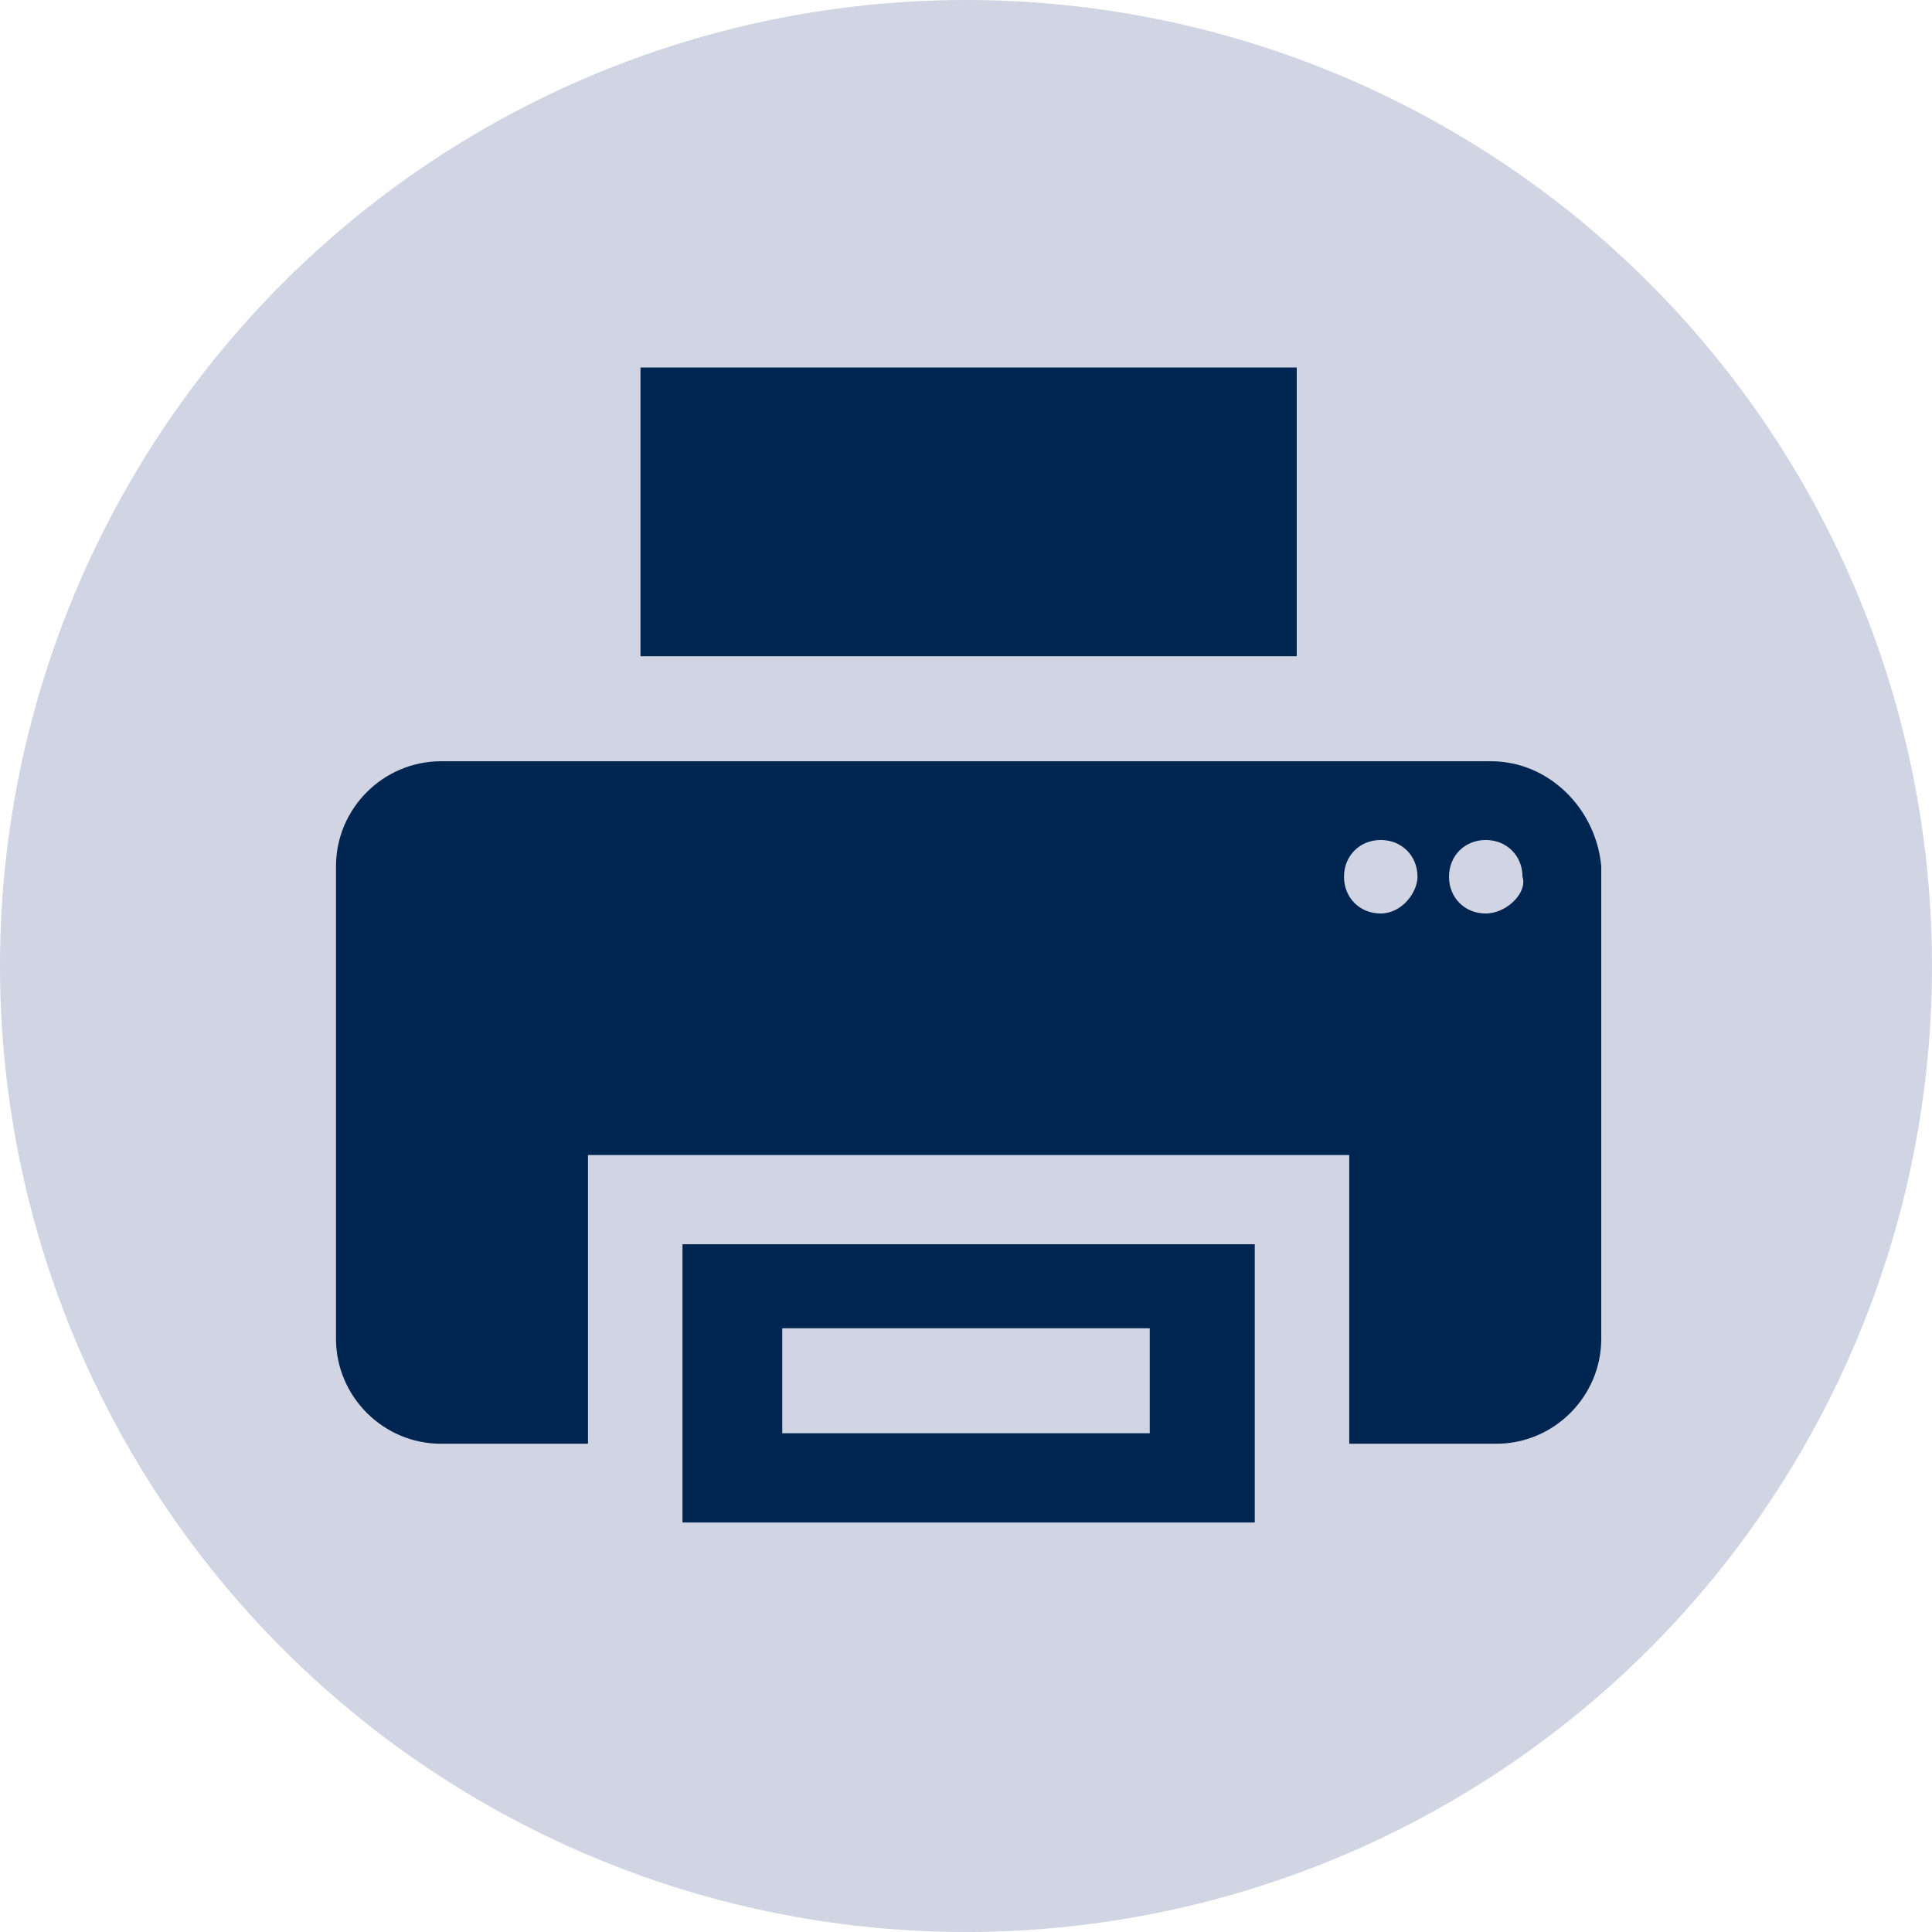
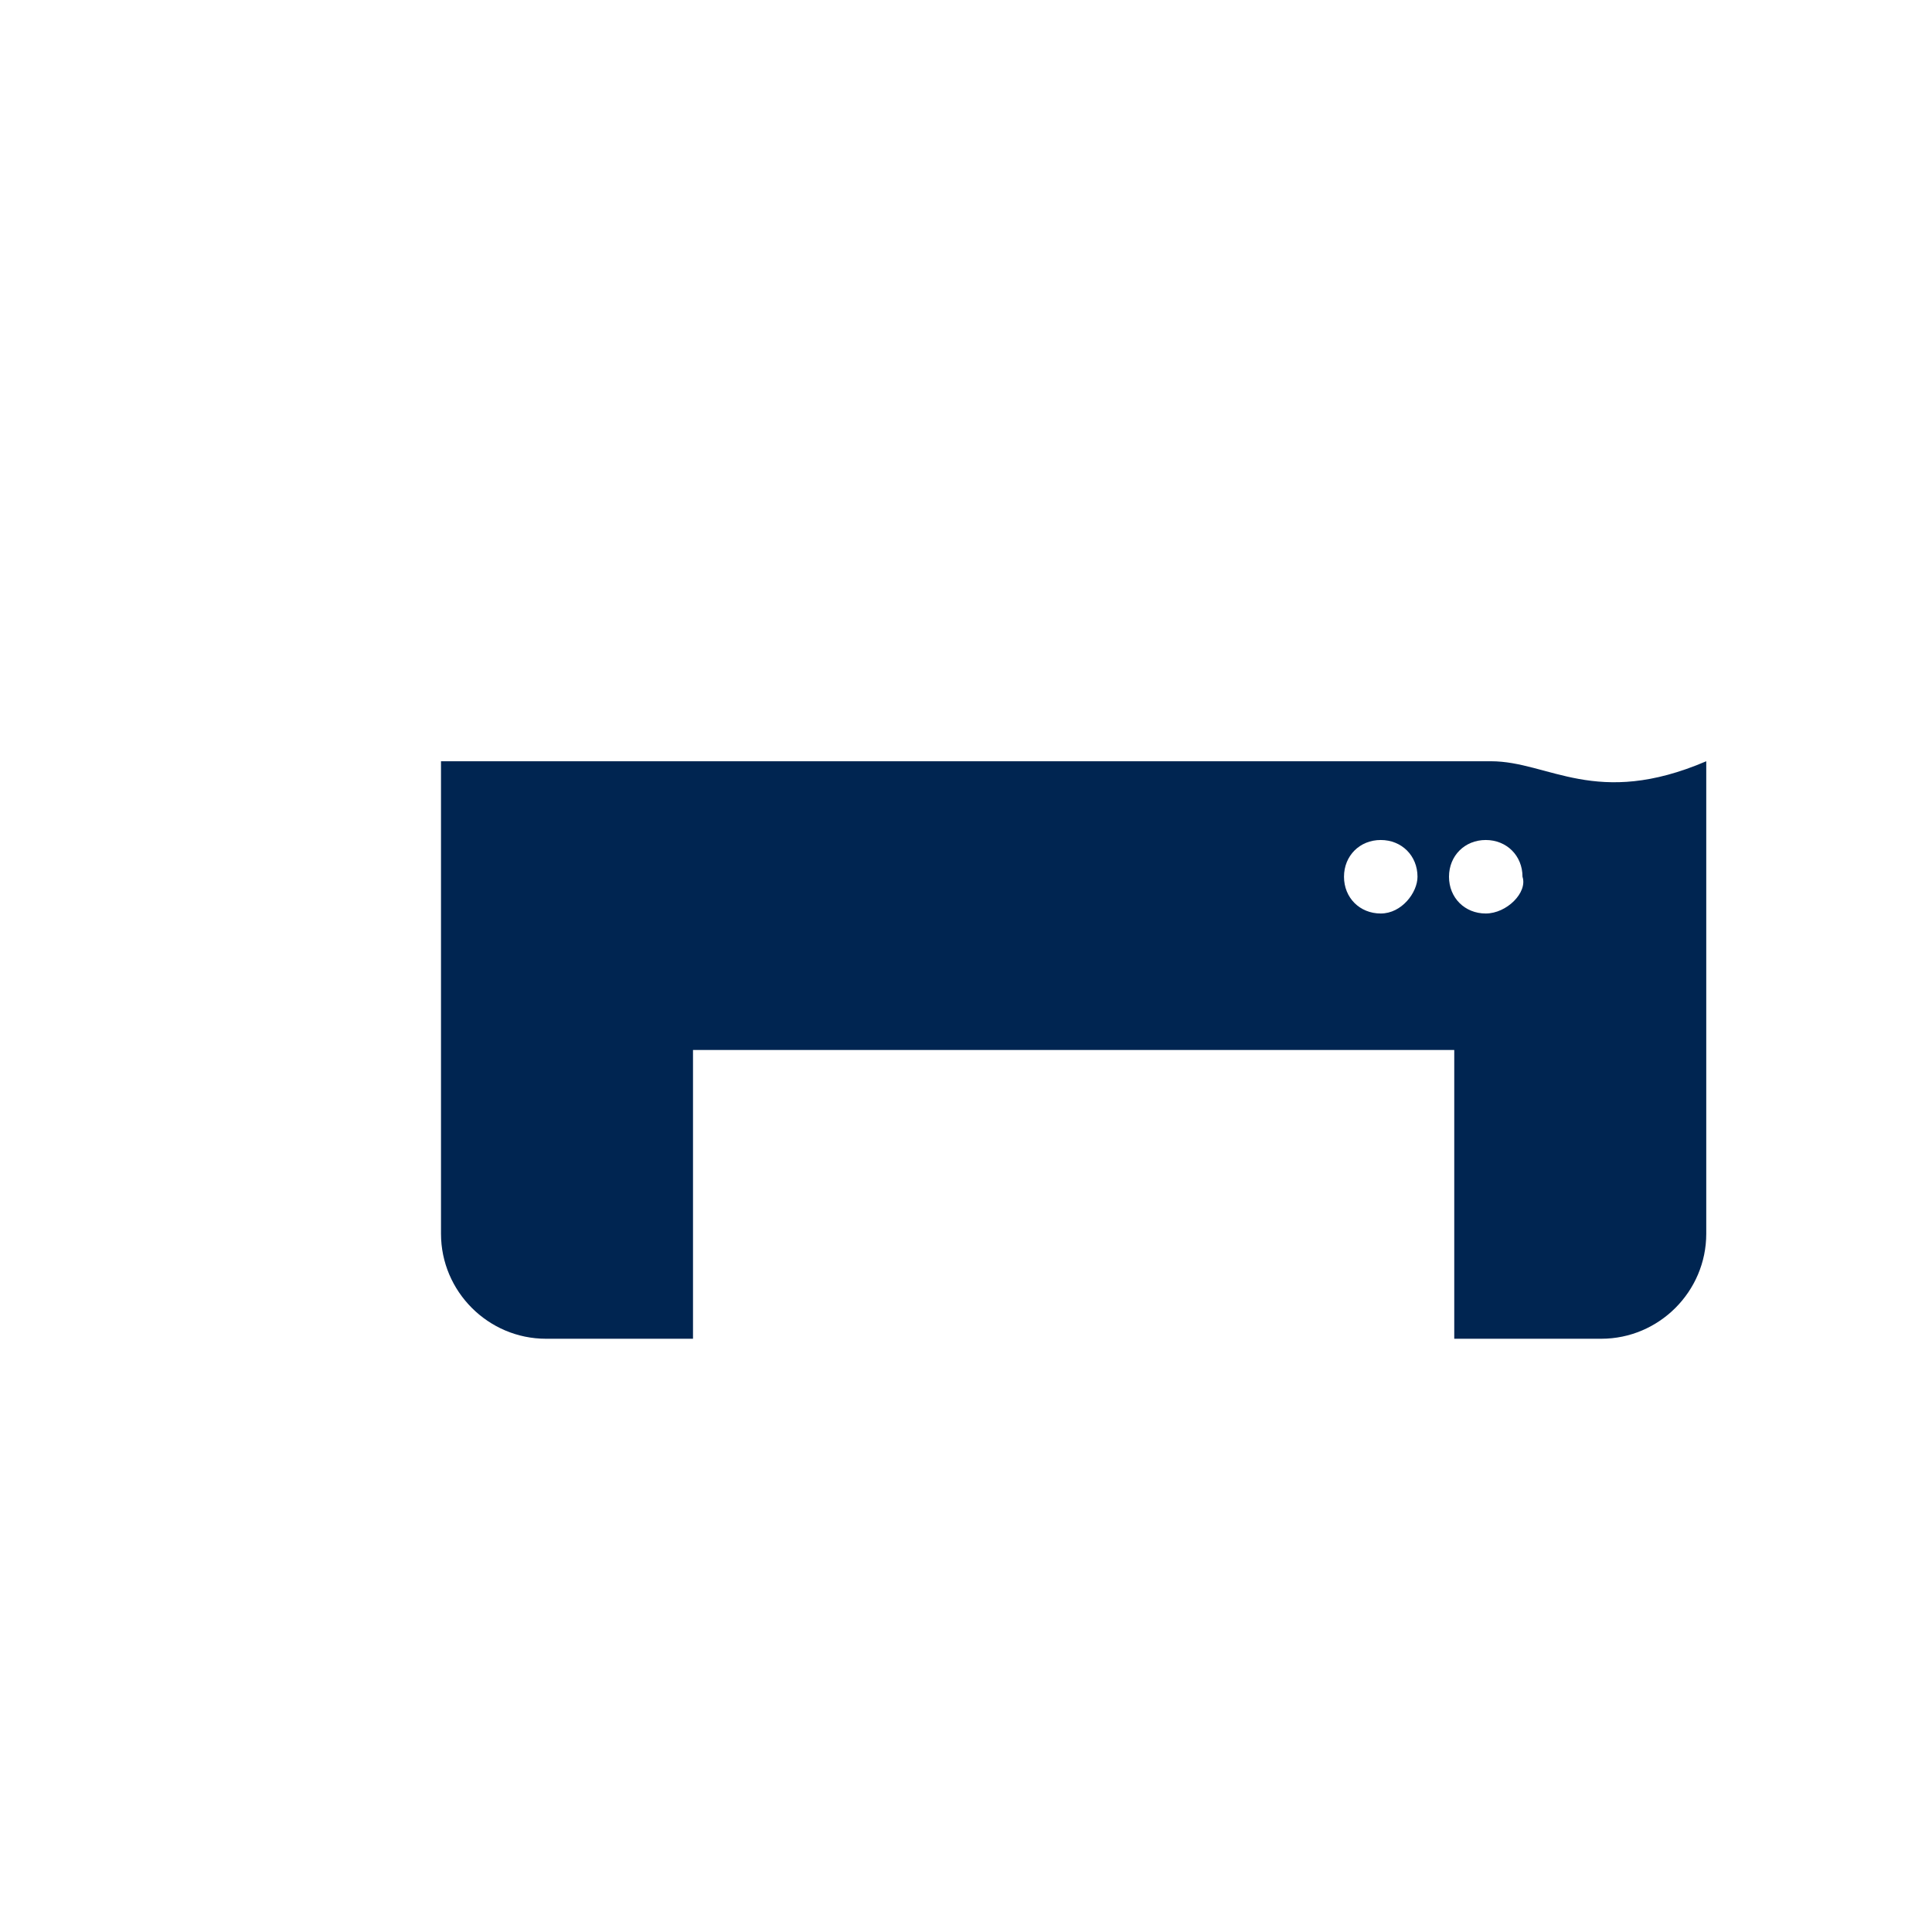
<svg xmlns="http://www.w3.org/2000/svg" version="1.1" id="Ebene_1" x="0px" y="0px" viewBox="0 0 36.8 36.8" style="enable-background:new 0 0 36.8 36.8;" xml:space="preserve">
  <style type="text/css">
	.st0{fill:#D0D4E3;}
	.st1{fill:#002551;}
</style>
-   <circle class="st0" cx="18.4" cy="18.4" r="18.4" />
  <g>
    <g>
-       <rect x="12.2" y="7" class="st1" width="12.5" height="5.5" />
-       <path class="st1" d="M28.4,14.5H8.4c-1.1,0-2,0.9-2,2v9c0,1.1,0.9,2,2,2h2.8v-5.5h14.5v5.5h2.8c1.1,0,2-0.9,2-2v-9    C30.4,15.4,29.5,14.5,28.4,14.5z M26.3,17.4c-0.4,0-0.7-0.3-0.7-0.7c0-0.4,0.3-0.7,0.7-0.7c0.4,0,0.7,0.3,0.7,0.7    C27,17,26.7,17.4,26.3,17.4z M28.3,17.4c-0.4,0-0.7-0.3-0.7-0.7c0-0.4,0.3-0.7,0.7-0.7c0.4,0,0.7,0.3,0.7,0.7    C29.1,17,28.7,17.4,28.3,17.4z" />
-       <path class="st1" d="M13,29h10.9v-5.3H13V29z M14.9,25.3h7v2h-7V25.3z" />
+       <path class="st1" d="M28.4,14.5H8.4v9c0,1.1,0.9,2,2,2h2.8v-5.5h14.5v5.5h2.8c1.1,0,2-0.9,2-2v-9    C30.4,15.4,29.5,14.5,28.4,14.5z M26.3,17.4c-0.4,0-0.7-0.3-0.7-0.7c0-0.4,0.3-0.7,0.7-0.7c0.4,0,0.7,0.3,0.7,0.7    C27,17,26.7,17.4,26.3,17.4z M28.3,17.4c-0.4,0-0.7-0.3-0.7-0.7c0-0.4,0.3-0.7,0.7-0.7c0.4,0,0.7,0.3,0.7,0.7    C29.1,17,28.7,17.4,28.3,17.4z" />
    </g>
  </g>
</svg>